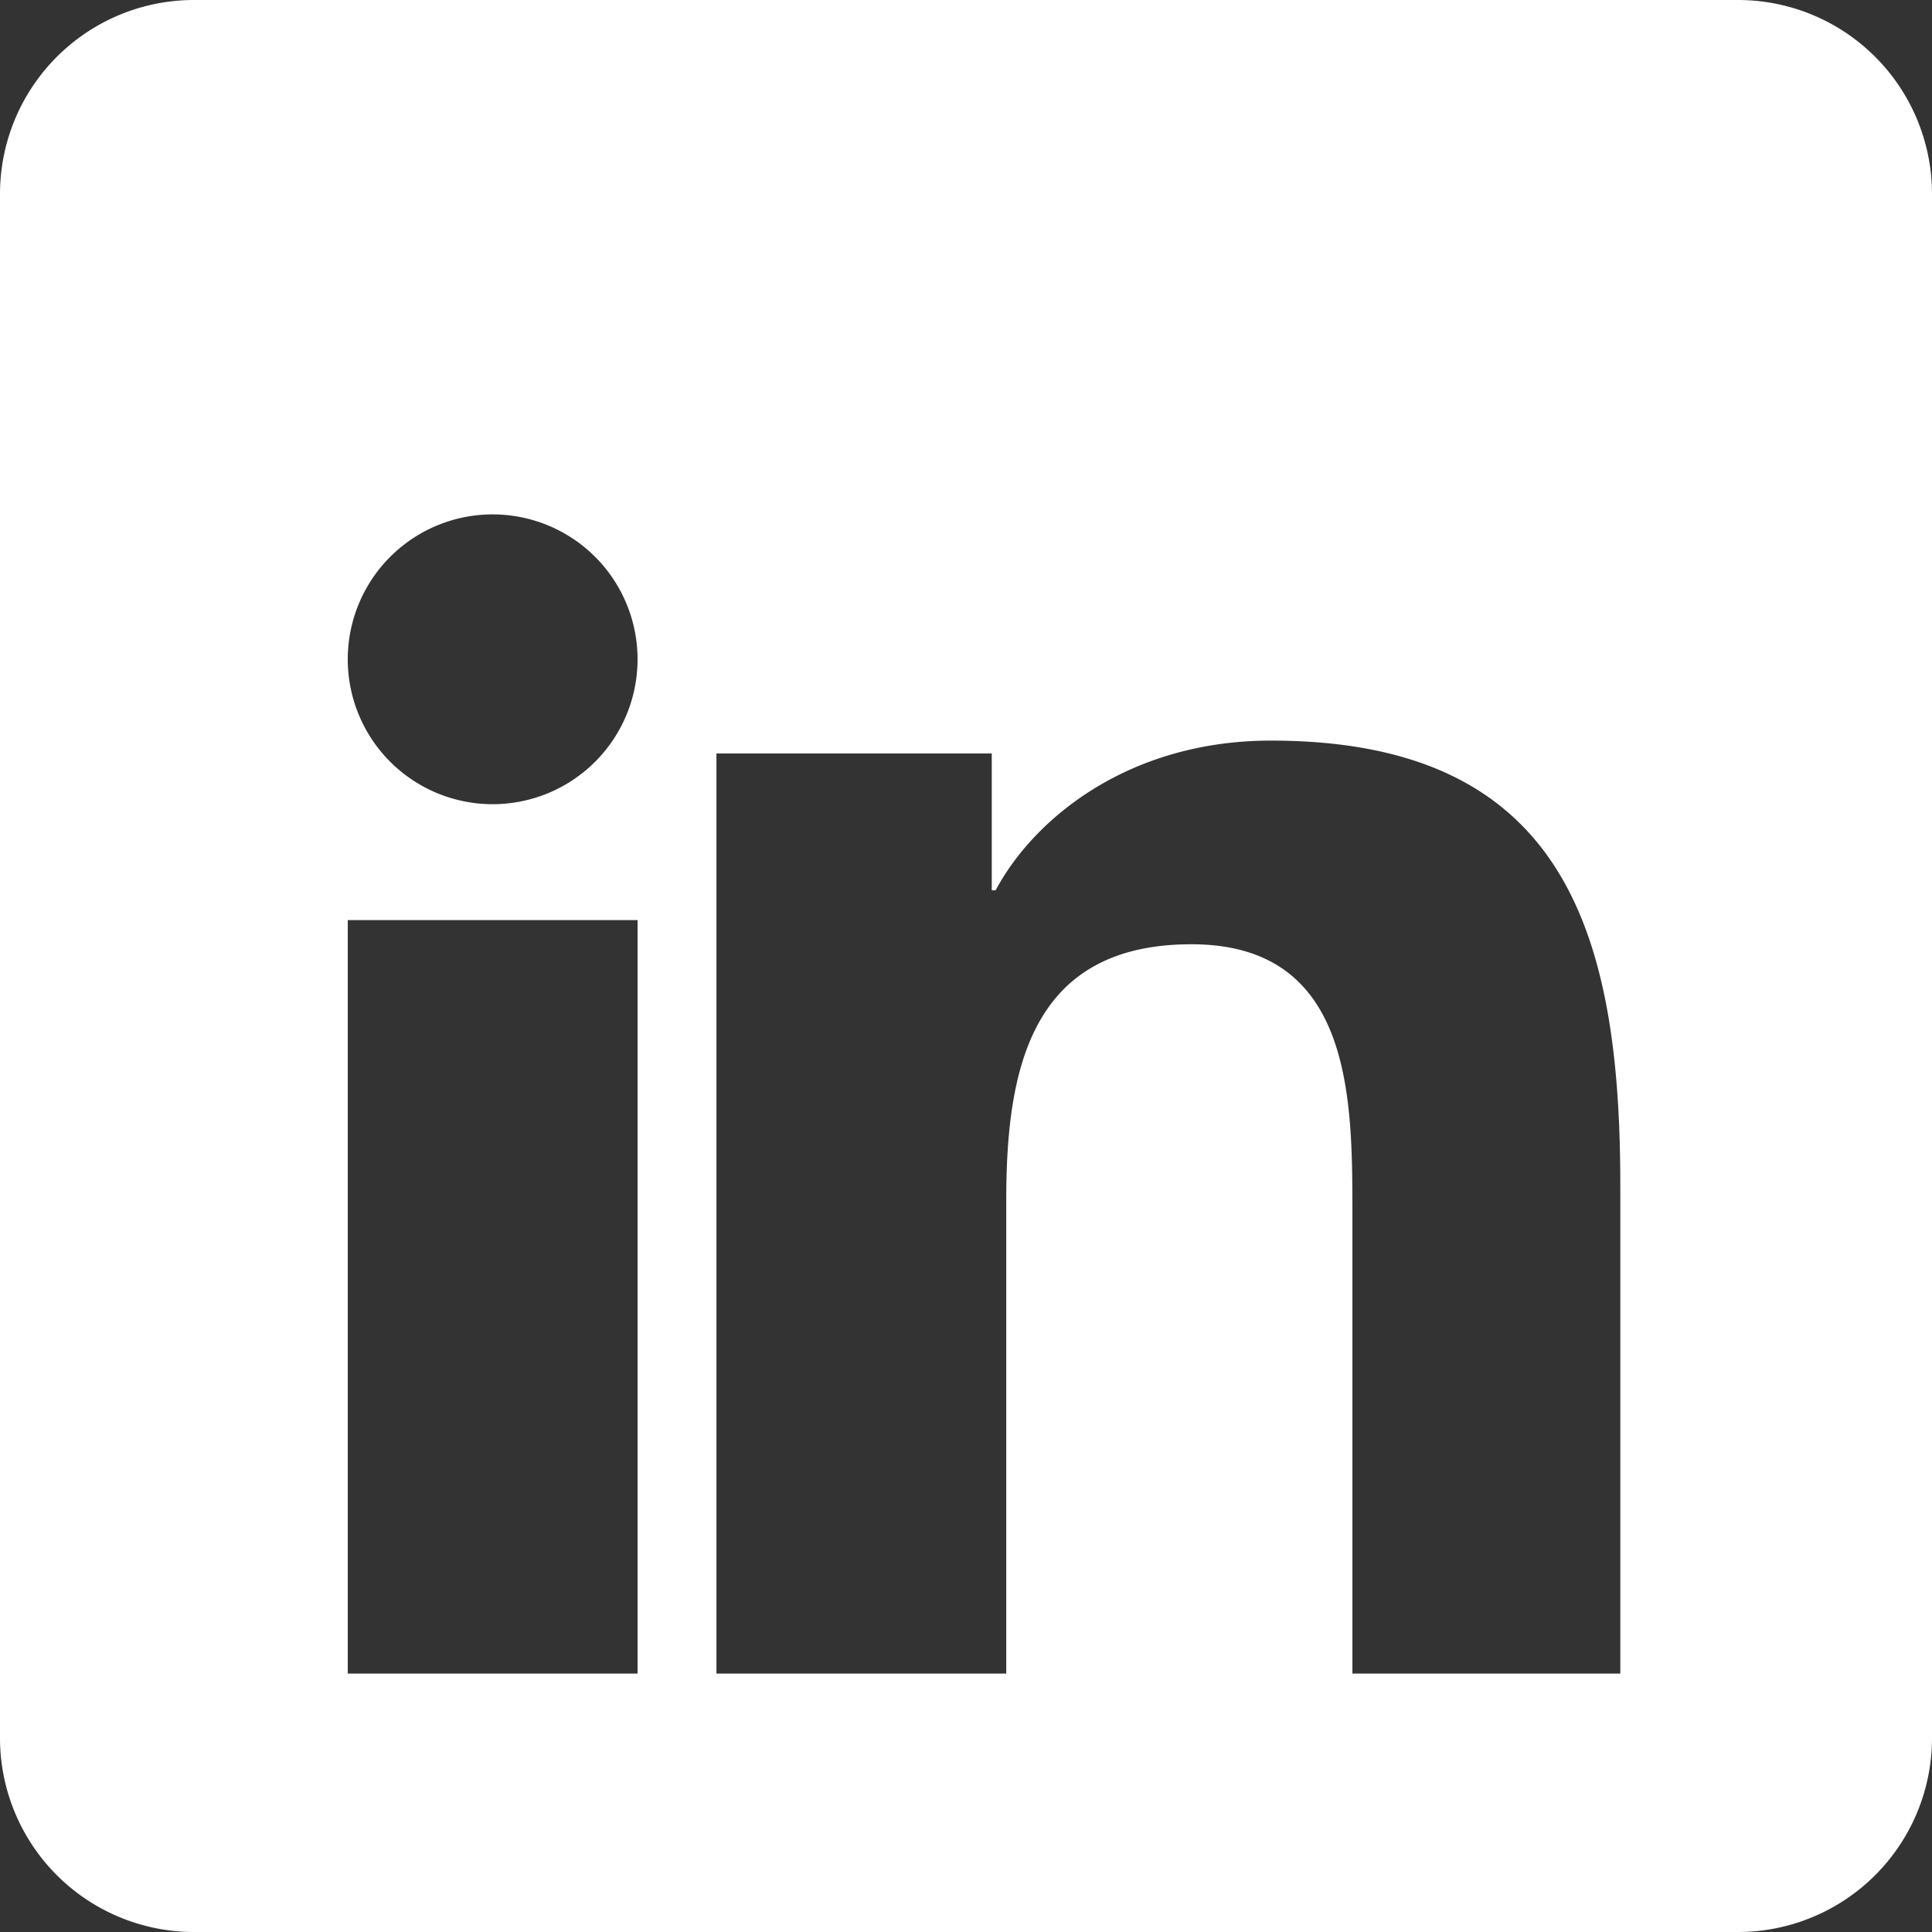
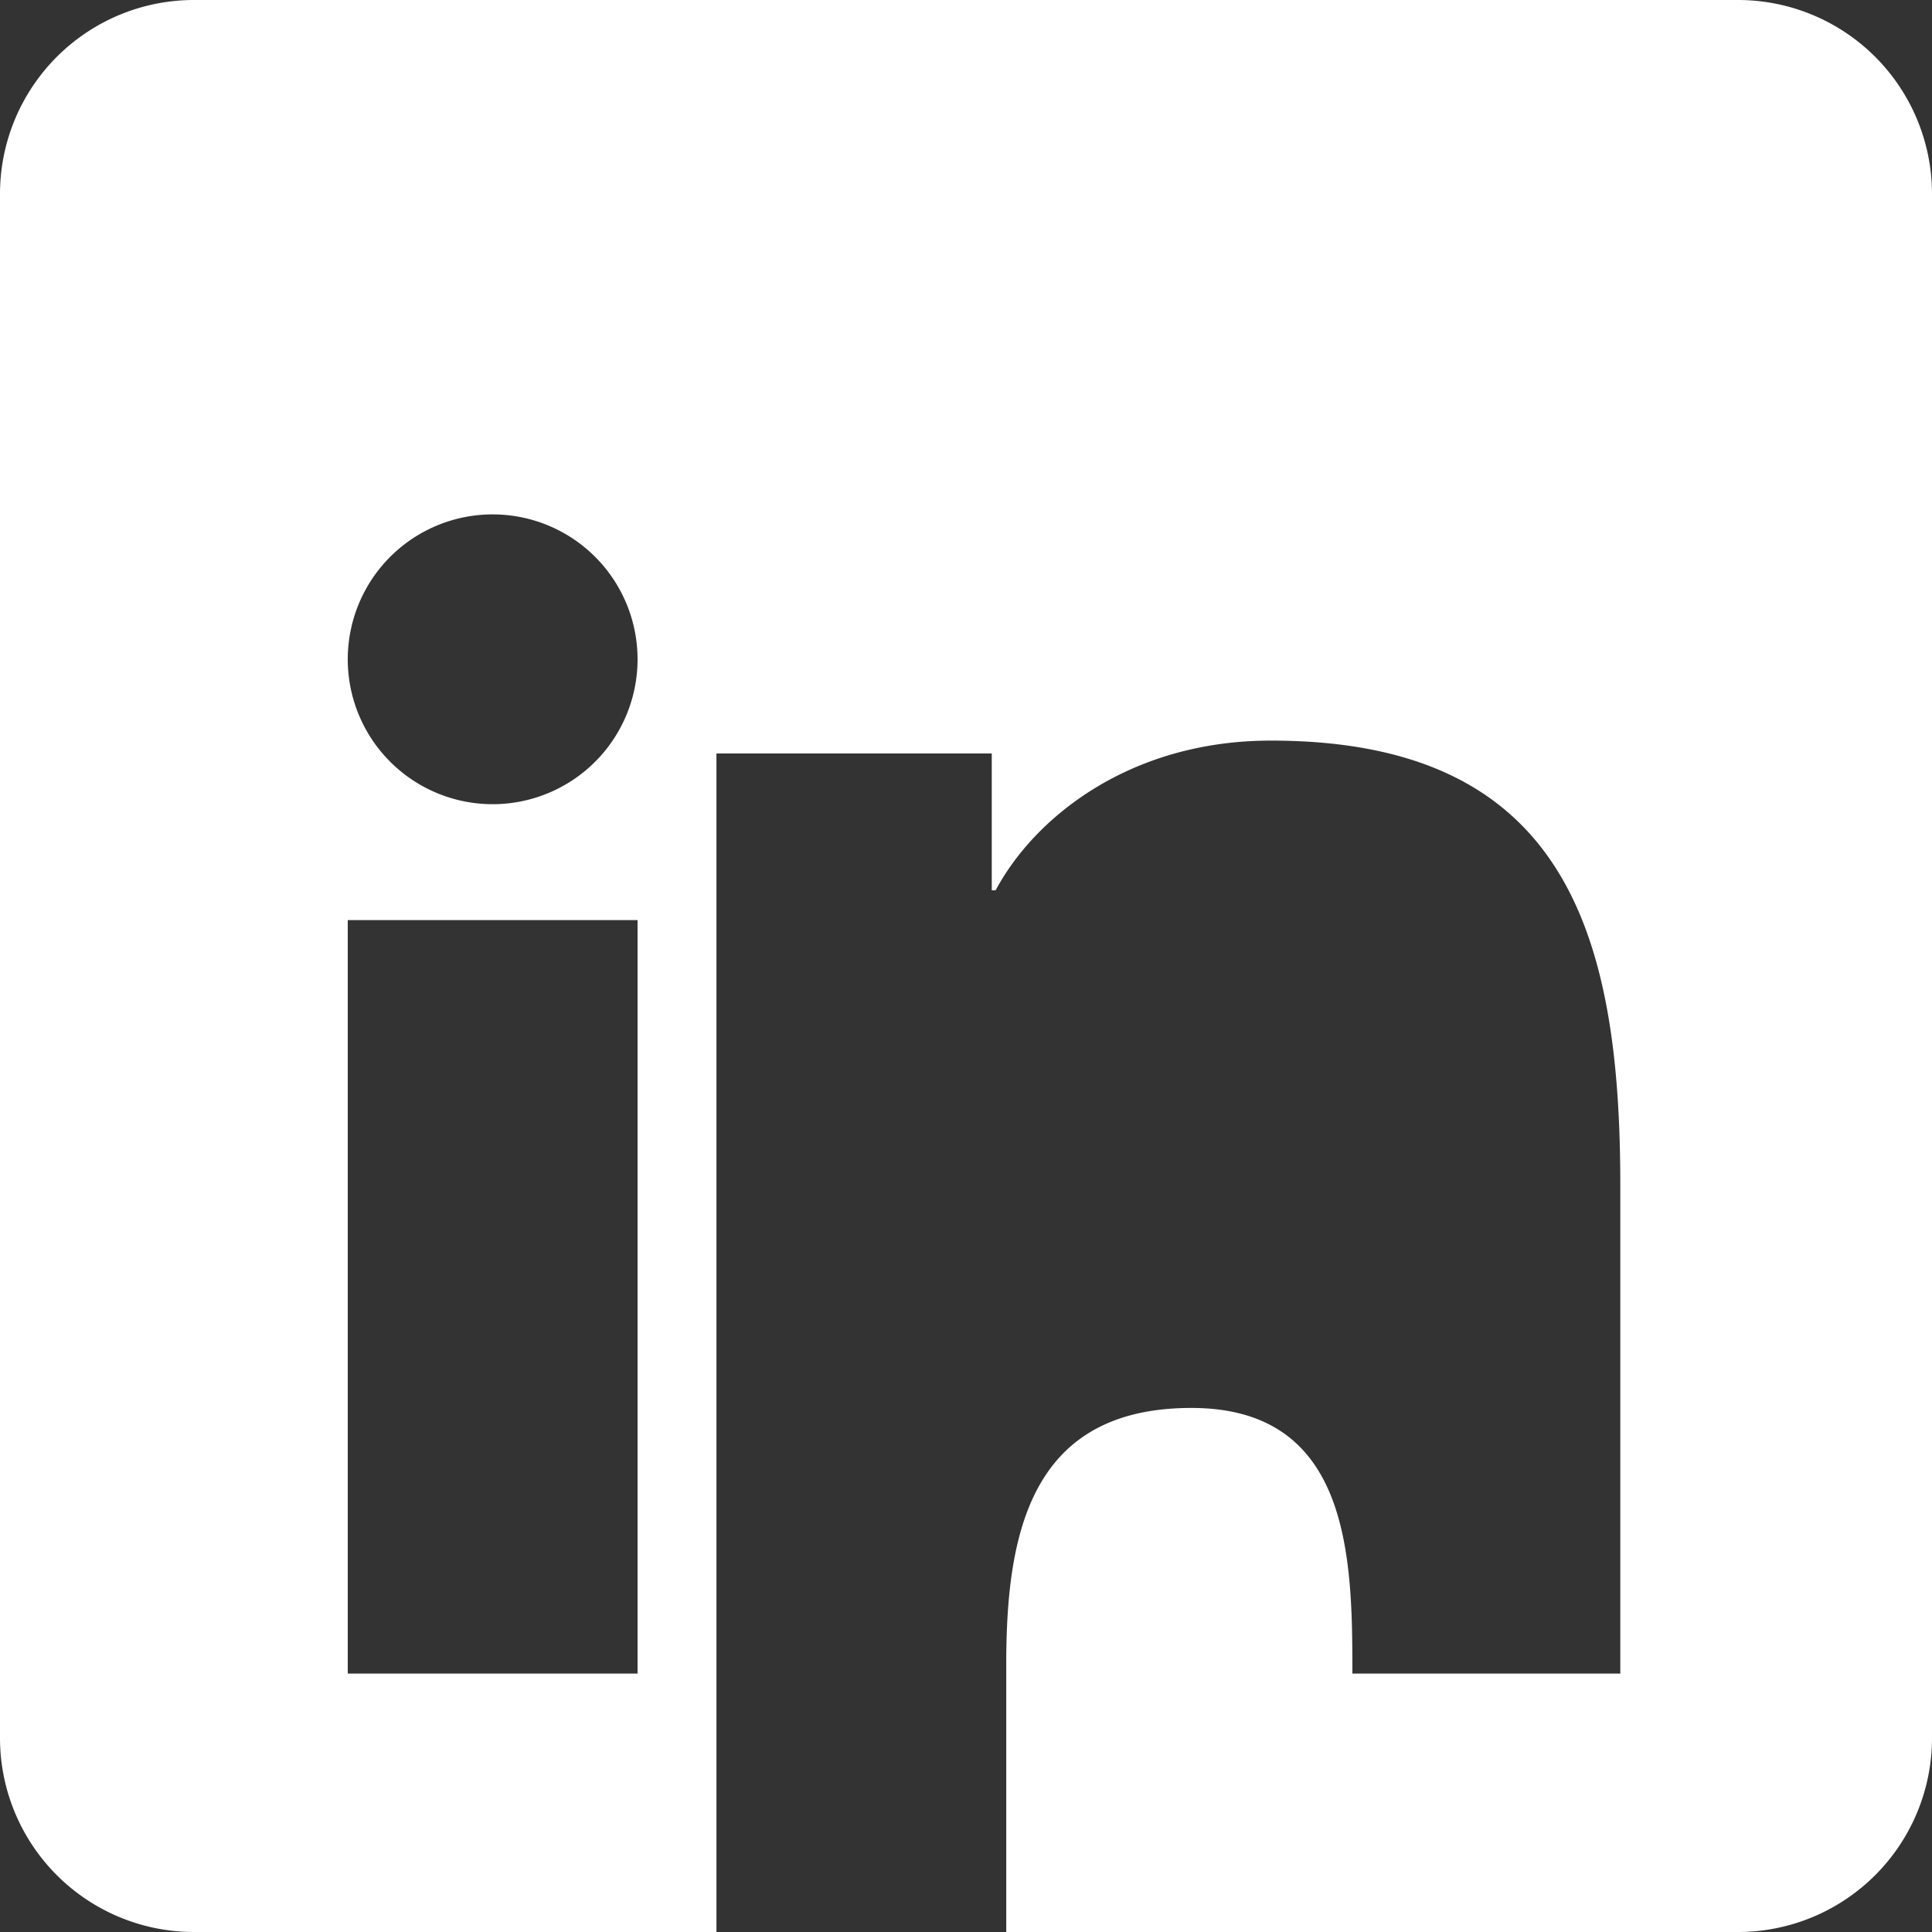
<svg xmlns="http://www.w3.org/2000/svg" viewBox="0 0 24 24" fill="#ffffff" width="24" height="24">
  <rect x="0" y="0" width="24" height="24" fill="#333333" stroke="none" />
-   <path d="M21.6 0H2.4A2.41 2.41 0 0 0 0 2.4v19.2A2.41 2.41 0 0 0 2.4 24H21.6A2.41 2.41 0 0 0 24 21.6V2.4A2.41 2.41 0 0 0 21.6 0zM7.92 20.79H4.32v-9.36h3.6v9.36zm-1.8-10.8a1.8 1.8 0 1 1 1.8-1.8 1.8 1.8 0 0 1-1.8 1.8zM20.4 20.79h-3.6v-5.76c0-1.44-.024-3.3-2-3.3-2 0-2.3 1.56-2.3 3.18v5.88h-3.6V9.36h3.42v1.7h.048c.48-.9 1.66-1.86 3.42-1.86 3.66 0 4.34 2.4 4.34 5.52v6.07z" fill="#ffffff" />
+   <path d="M21.6 0H2.4A2.41 2.41 0 0 0 0 2.4v19.2A2.41 2.41 0 0 0 2.4 24H21.6A2.41 2.41 0 0 0 24 21.6V2.4A2.41 2.41 0 0 0 21.6 0zM7.92 20.79H4.32v-9.36h3.6v9.36zm-1.8-10.8a1.8 1.8 0 1 1 1.8-1.8 1.8 1.8 0 0 1-1.8 1.8zM20.4 20.79h-3.6c0-1.44-.024-3.3-2-3.3-2 0-2.3 1.56-2.3 3.18v5.88h-3.6V9.36h3.42v1.7h.048c.48-.9 1.66-1.86 3.42-1.86 3.66 0 4.34 2.4 4.34 5.52v6.07z" fill="#ffffff" />
</svg>